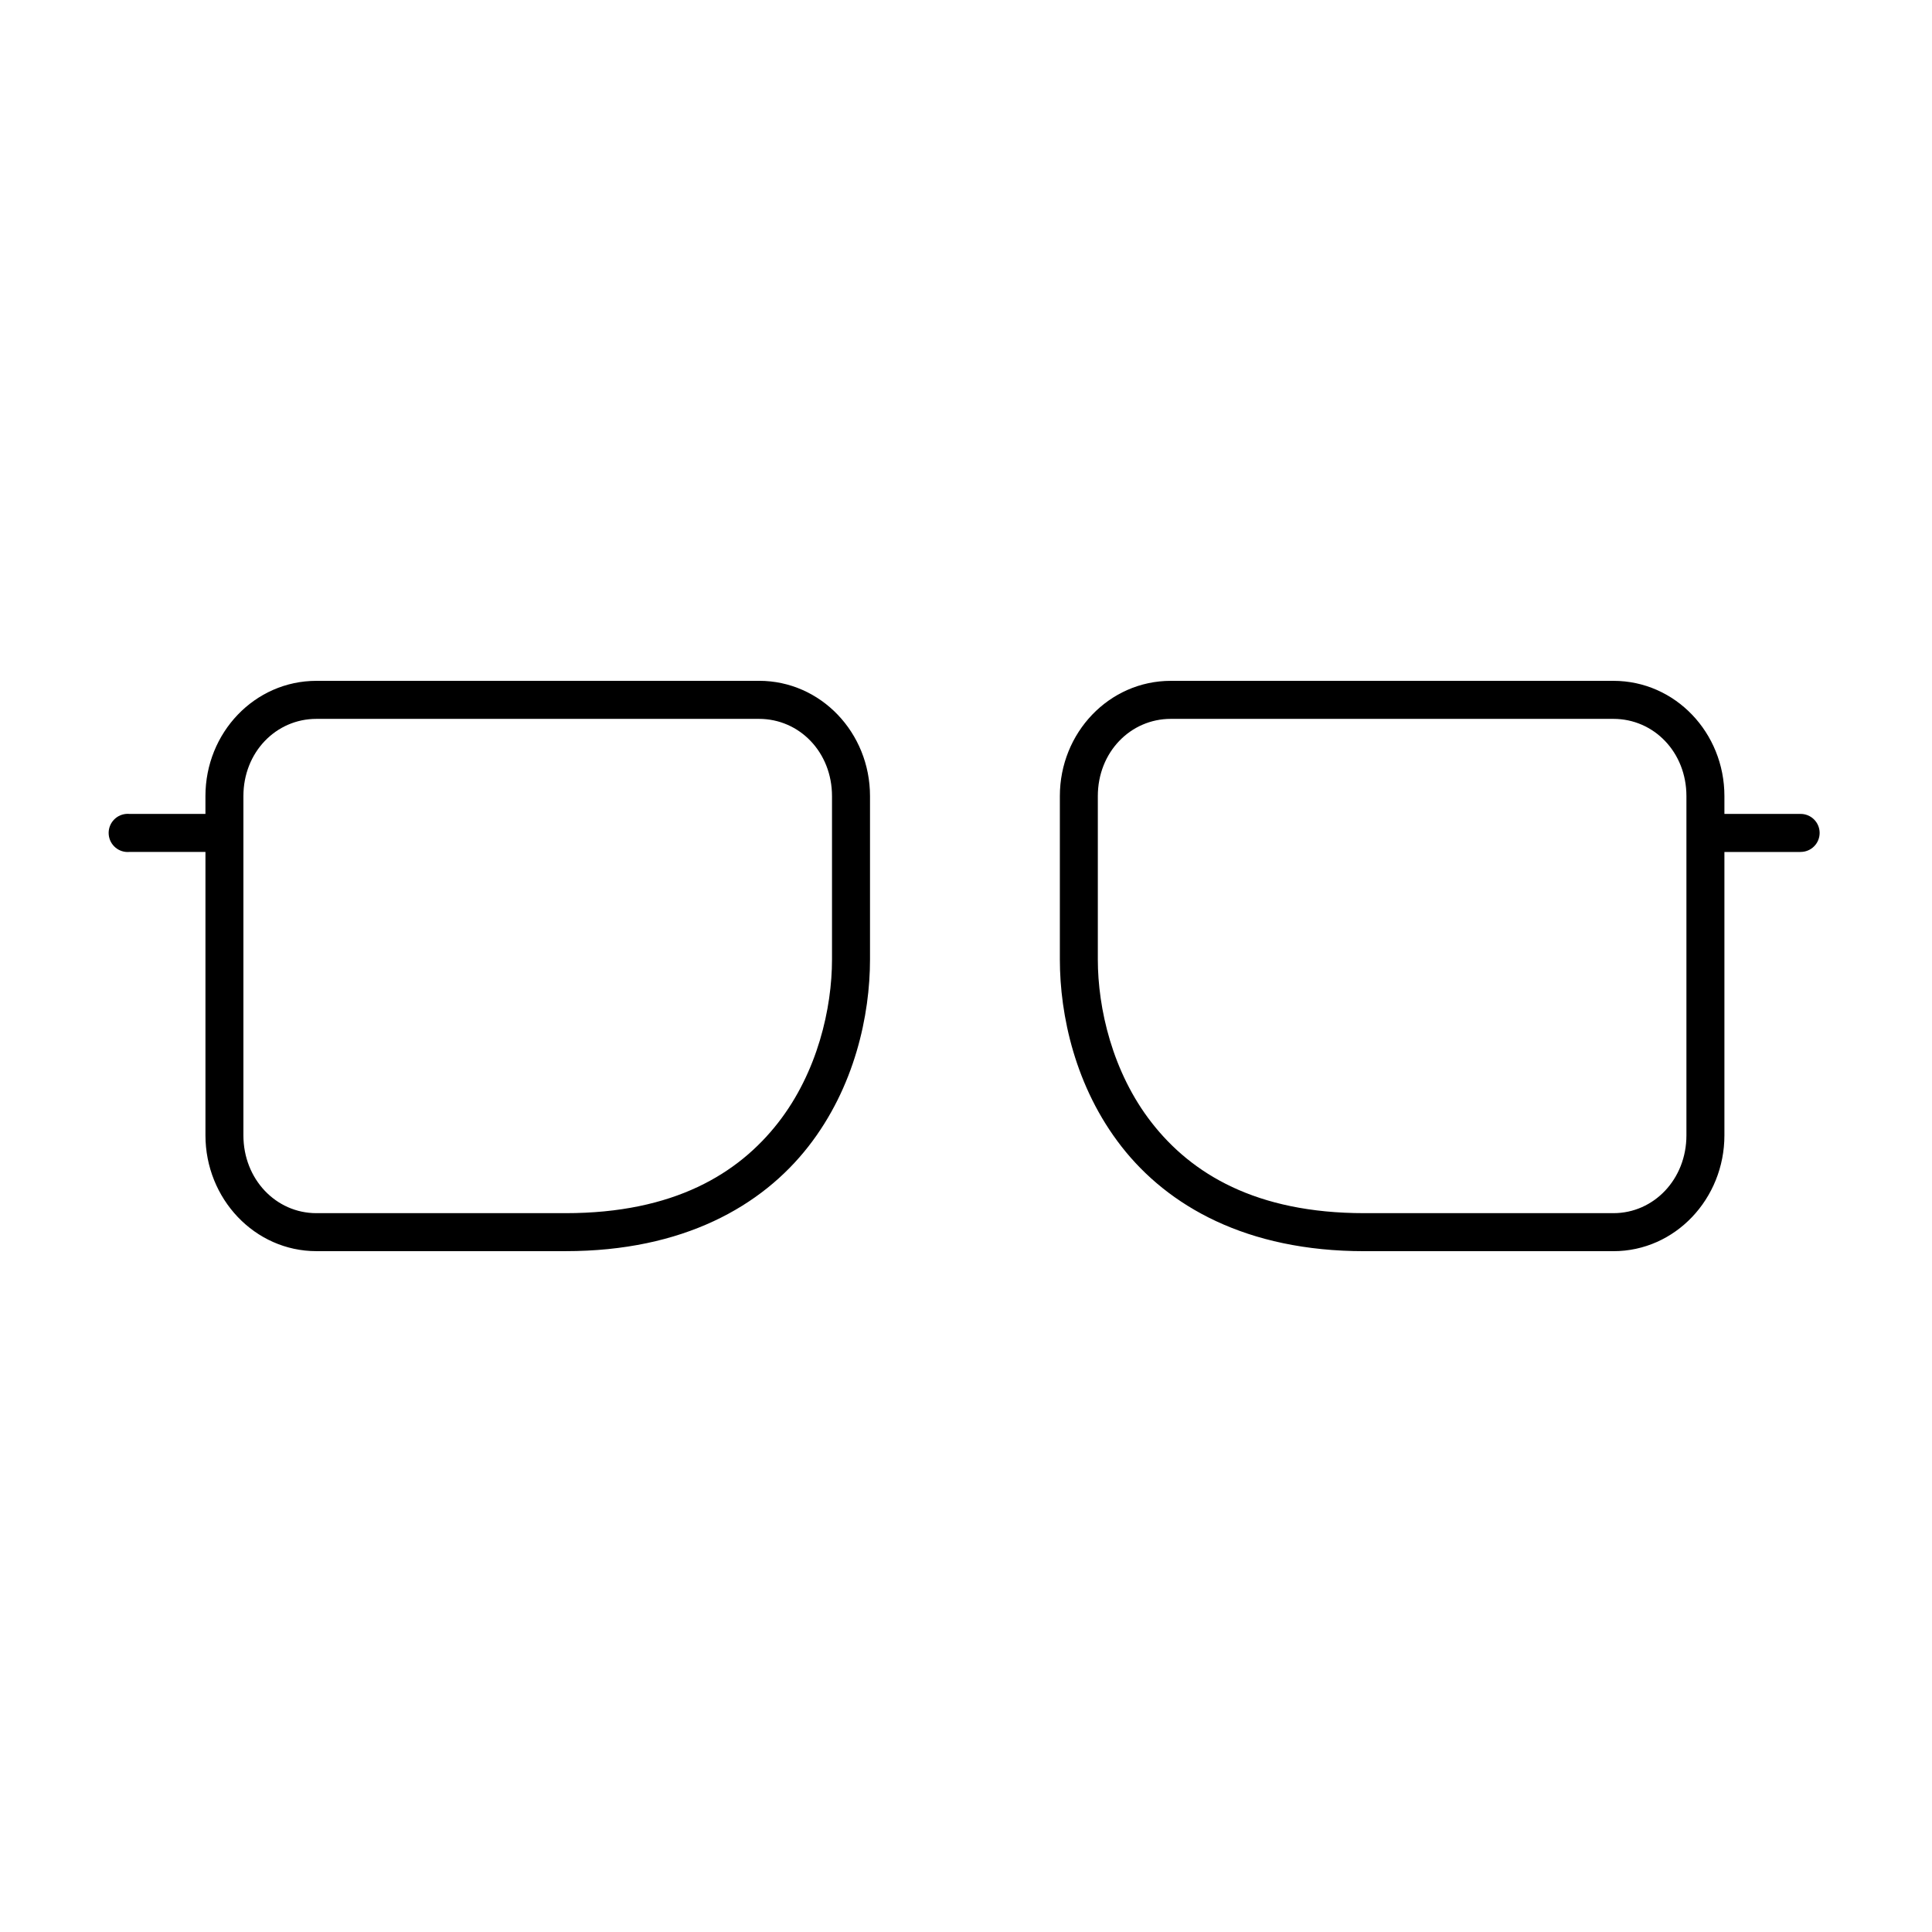
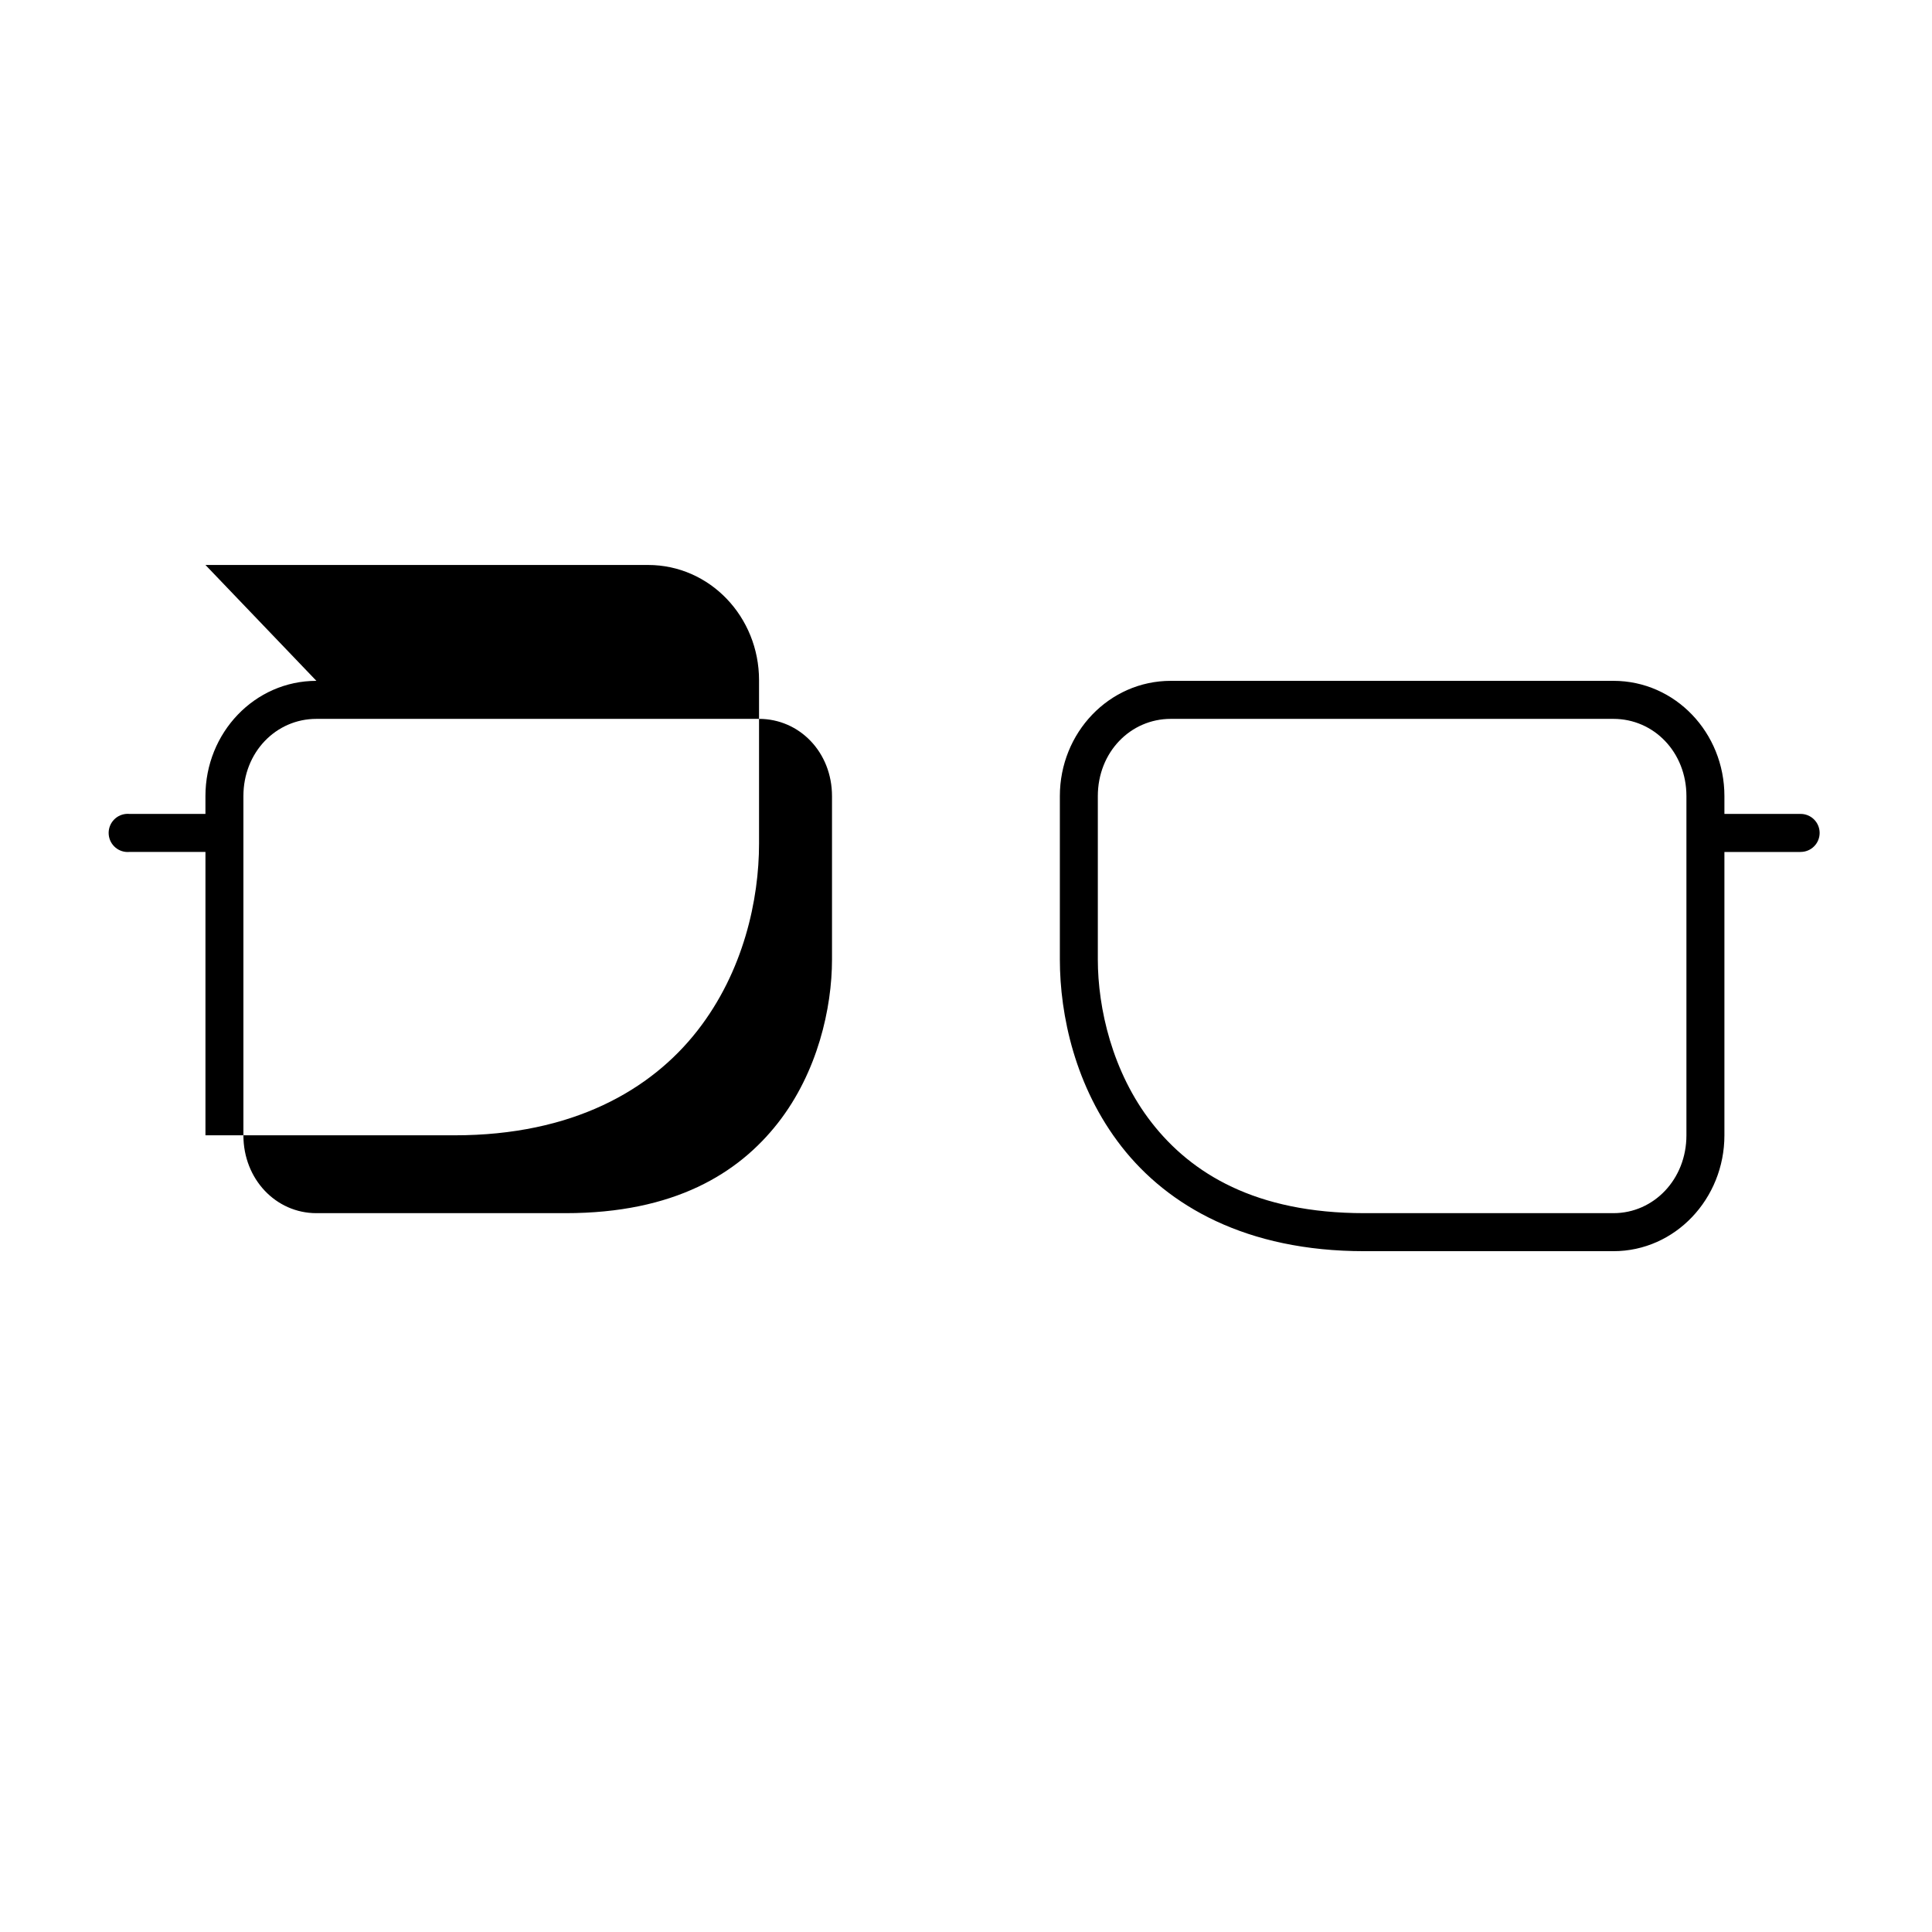
<svg xmlns="http://www.w3.org/2000/svg" fill="#000000" width="800px" height="800px" version="1.1" viewBox="144 144 512 512">
-   <path d="m227.85 324.43c-16.371 0-29.406 13.754-29.406 30.543v4.723h-20.129 0.004c-0.316-0.031-0.629-0.031-0.945 0-2.777 0.262-4.82 2.727-4.559 5.512 0.262 2.781 2.723 4.824 5.504 4.562h20.129v75.098c0 16.789 13.035 30.699 29.406 30.699h66.043c31.238 0 52.016-11.973 64.312-27.711s16.352-34.836 16.352-49.594v-43.297c0-16.789-13.035-30.543-29.406-30.543h-117.3zm226.43 0c-16.371 0-29.406 13.754-29.406 30.543v43.297c0 14.758 4.059 33.855 16.352 49.594 12.297 15.738 33.074 27.711 64.312 27.711h66.043c16.371 0 29.406-13.91 29.406-30.699v-75.098h20.129v-0.008c1.348 0.02 2.648-0.5 3.606-1.449 0.961-0.945 1.5-2.238 1.5-3.586 0-1.352-0.539-2.641-1.5-3.59-0.957-0.945-2.258-1.469-3.606-1.449h-20.129v-4.723c0-16.789-13.035-30.543-29.406-30.543h-117.3zm-226.43 10.078h117.3c10.711 0 19.34 8.836 19.34 20.469v43.297c0 12.855-3.809 29.855-14.309 43.297-10.504 13.441-27.543 23.93-56.293 23.93h-66.043c-10.711 0-19.34-8.996-19.34-20.625v-89.898c0-11.629 8.633-20.469 19.34-20.469zm226.43 0h117.3c10.711 0 19.34 8.836 19.34 20.469v89.898c0 11.629-8.633 20.625-19.34 20.625h-66.043c-28.75 0-45.793-10.492-56.293-23.93-10.504-13.441-14.309-30.441-14.309-43.297v-43.297c0-11.629 8.633-20.469 19.34-20.469z" />
+   <path d="m227.85 324.43c-16.371 0-29.406 13.754-29.406 30.543v4.723h-20.129 0.004c-0.316-0.031-0.629-0.031-0.945 0-2.777 0.262-4.82 2.727-4.559 5.512 0.262 2.781 2.723 4.824 5.504 4.562h20.129v75.098h66.043c31.238 0 52.016-11.973 64.312-27.711s16.352-34.836 16.352-49.594v-43.297c0-16.789-13.035-30.543-29.406-30.543h-117.3zm226.43 0c-16.371 0-29.406 13.754-29.406 30.543v43.297c0 14.758 4.059 33.855 16.352 49.594 12.297 15.738 33.074 27.711 64.312 27.711h66.043c16.371 0 29.406-13.91 29.406-30.699v-75.098h20.129v-0.008c1.348 0.02 2.648-0.5 3.606-1.449 0.961-0.945 1.5-2.238 1.5-3.586 0-1.352-0.539-2.641-1.5-3.59-0.957-0.945-2.258-1.469-3.606-1.449h-20.129v-4.723c0-16.789-13.035-30.543-29.406-30.543h-117.3zm-226.43 10.078h117.3c10.711 0 19.34 8.836 19.34 20.469v43.297c0 12.855-3.809 29.855-14.309 43.297-10.504 13.441-27.543 23.93-56.293 23.93h-66.043c-10.711 0-19.34-8.996-19.34-20.625v-89.898c0-11.629 8.633-20.469 19.34-20.469zm226.43 0h117.3c10.711 0 19.34 8.836 19.34 20.469v89.898c0 11.629-8.633 20.625-19.34 20.625h-66.043c-28.75 0-45.793-10.492-56.293-23.93-10.504-13.441-14.309-30.441-14.309-43.297v-43.297c0-11.629 8.633-20.469 19.34-20.469z" />
</svg>